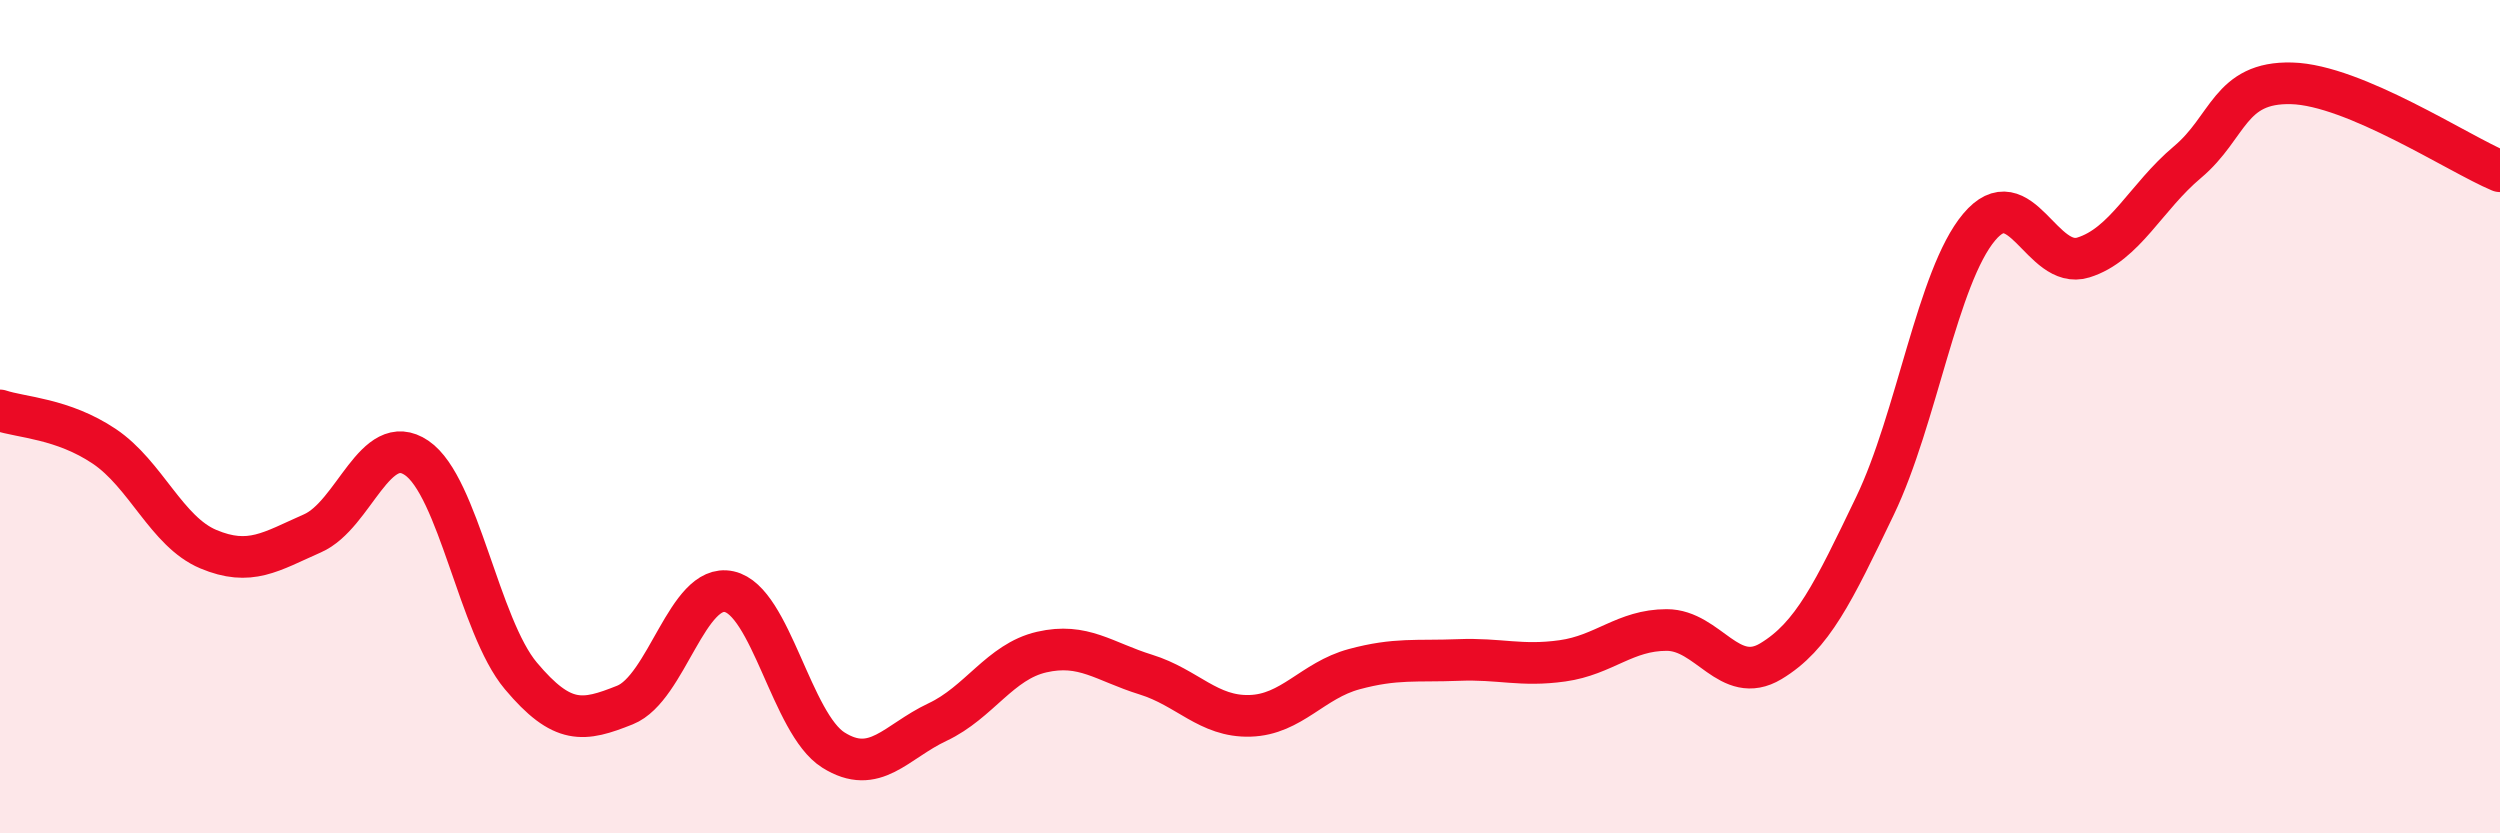
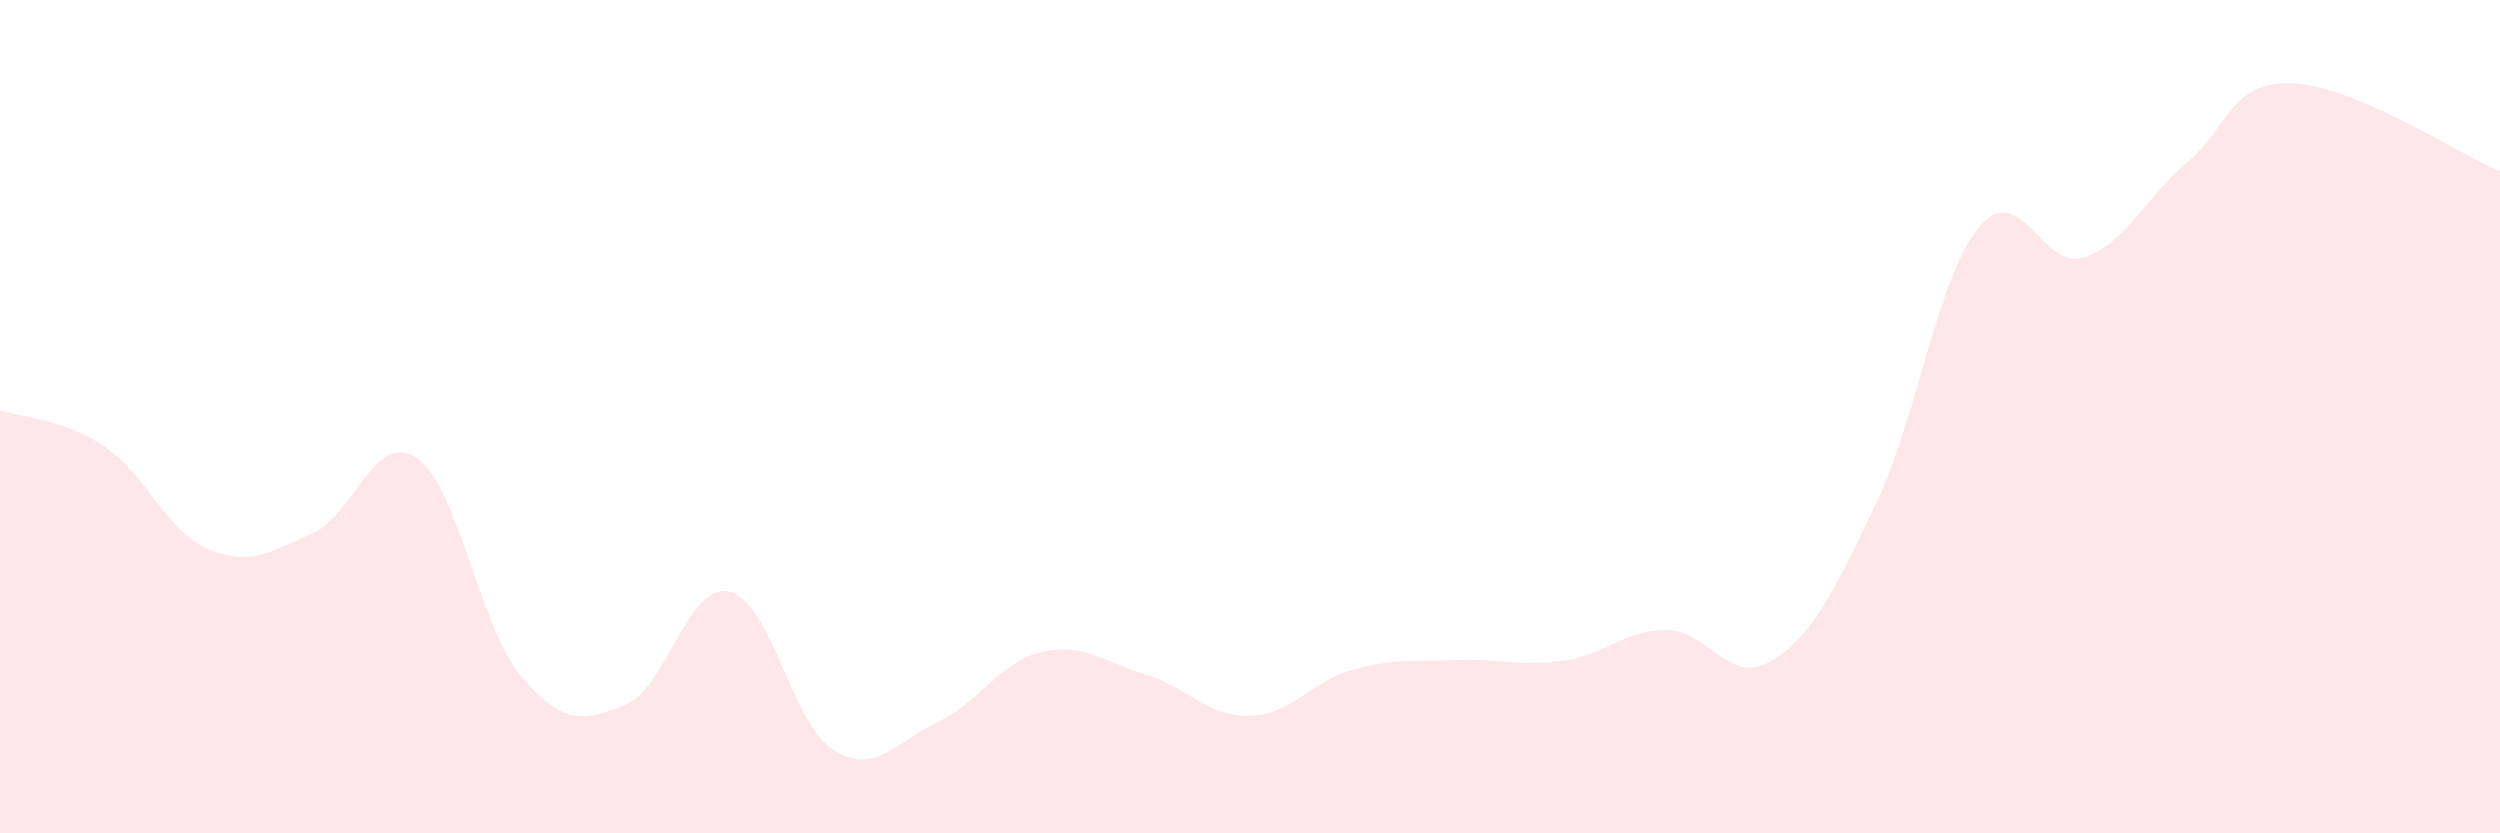
<svg xmlns="http://www.w3.org/2000/svg" width="60" height="20" viewBox="0 0 60 20">
  <path d="M 0,9.85 C 0.5,10.02 1.5,10.04 2.5,10.71 C 3.5,11.38 4,12.76 5,13.18 C 6,13.6 6.5,13.24 7.5,12.8 C 8.5,12.36 9,10.31 10,10.99 C 11,11.67 11.5,15.03 12.5,16.22 C 13.5,17.41 14,17.32 15,16.92 C 16,16.52 16.5,13.98 17.5,14.2 C 18.5,14.42 19,17.37 20,18 C 21,18.63 21.5,17.8 22.5,17.33 C 23.5,16.86 24,15.88 25,15.65 C 26,15.42 26.5,15.88 27.5,16.19 C 28.5,16.5 29,17.21 30,17.18 C 31,17.15 31.5,16.33 32.5,16.06 C 33.5,15.79 34,15.88 35,15.84 C 36,15.8 36.5,16 37.5,15.86 C 38.5,15.72 39,15.12 40,15.12 C 41,15.12 41.5,16.47 42.5,15.87 C 43.5,15.27 44,14.22 45,12.14 C 46,10.06 46.5,6.64 47.5,5.45 C 48.5,4.26 49,6.49 50,6.18 C 51,5.87 51.5,4.73 52.5,3.89 C 53.5,3.05 53.5,1.96 55,2 C 56.5,2.04 59,3.69 60,4.11L60 20L0 20Z" fill="#EB0A25" opacity="0.1" stroke-linecap="round" stroke-linejoin="round" />
-   <path d="M 0,9.85 C 0.5,10.02 1.5,10.04 2.5,10.71 C 3.5,11.38 4,12.76 5,13.18 C 6,13.6 6.5,13.24 7.5,12.8 C 8.5,12.36 9,10.31 10,10.99 C 11,11.67 11.5,15.03 12.5,16.22 C 13.5,17.41 14,17.32 15,16.92 C 16,16.52 16.5,13.98 17.5,14.2 C 18.5,14.42 19,17.37 20,18 C 21,18.63 21.5,17.8 22.5,17.33 C 23.5,16.86 24,15.88 25,15.65 C 26,15.42 26.5,15.88 27.5,16.19 C 28.5,16.5 29,17.21 30,17.18 C 31,17.15 31.5,16.33 32.5,16.06 C 33.5,15.79 34,15.88 35,15.84 C 36,15.8 36.5,16 37.5,15.86 C 38.5,15.72 39,15.12 40,15.12 C 41,15.12 41.5,16.47 42.5,15.87 C 43.5,15.27 44,14.22 45,12.14 C 46,10.06 46.5,6.64 47.5,5.45 C 48.5,4.26 49,6.49 50,6.18 C 51,5.87 51.5,4.73 52.5,3.89 C 53.5,3.05 53.5,1.96 55,2 C 56.5,2.04 59,3.69 60,4.11" stroke="#EB0A25" stroke-width="1" fill="none" stroke-linecap="round" stroke-linejoin="round" />
</svg>